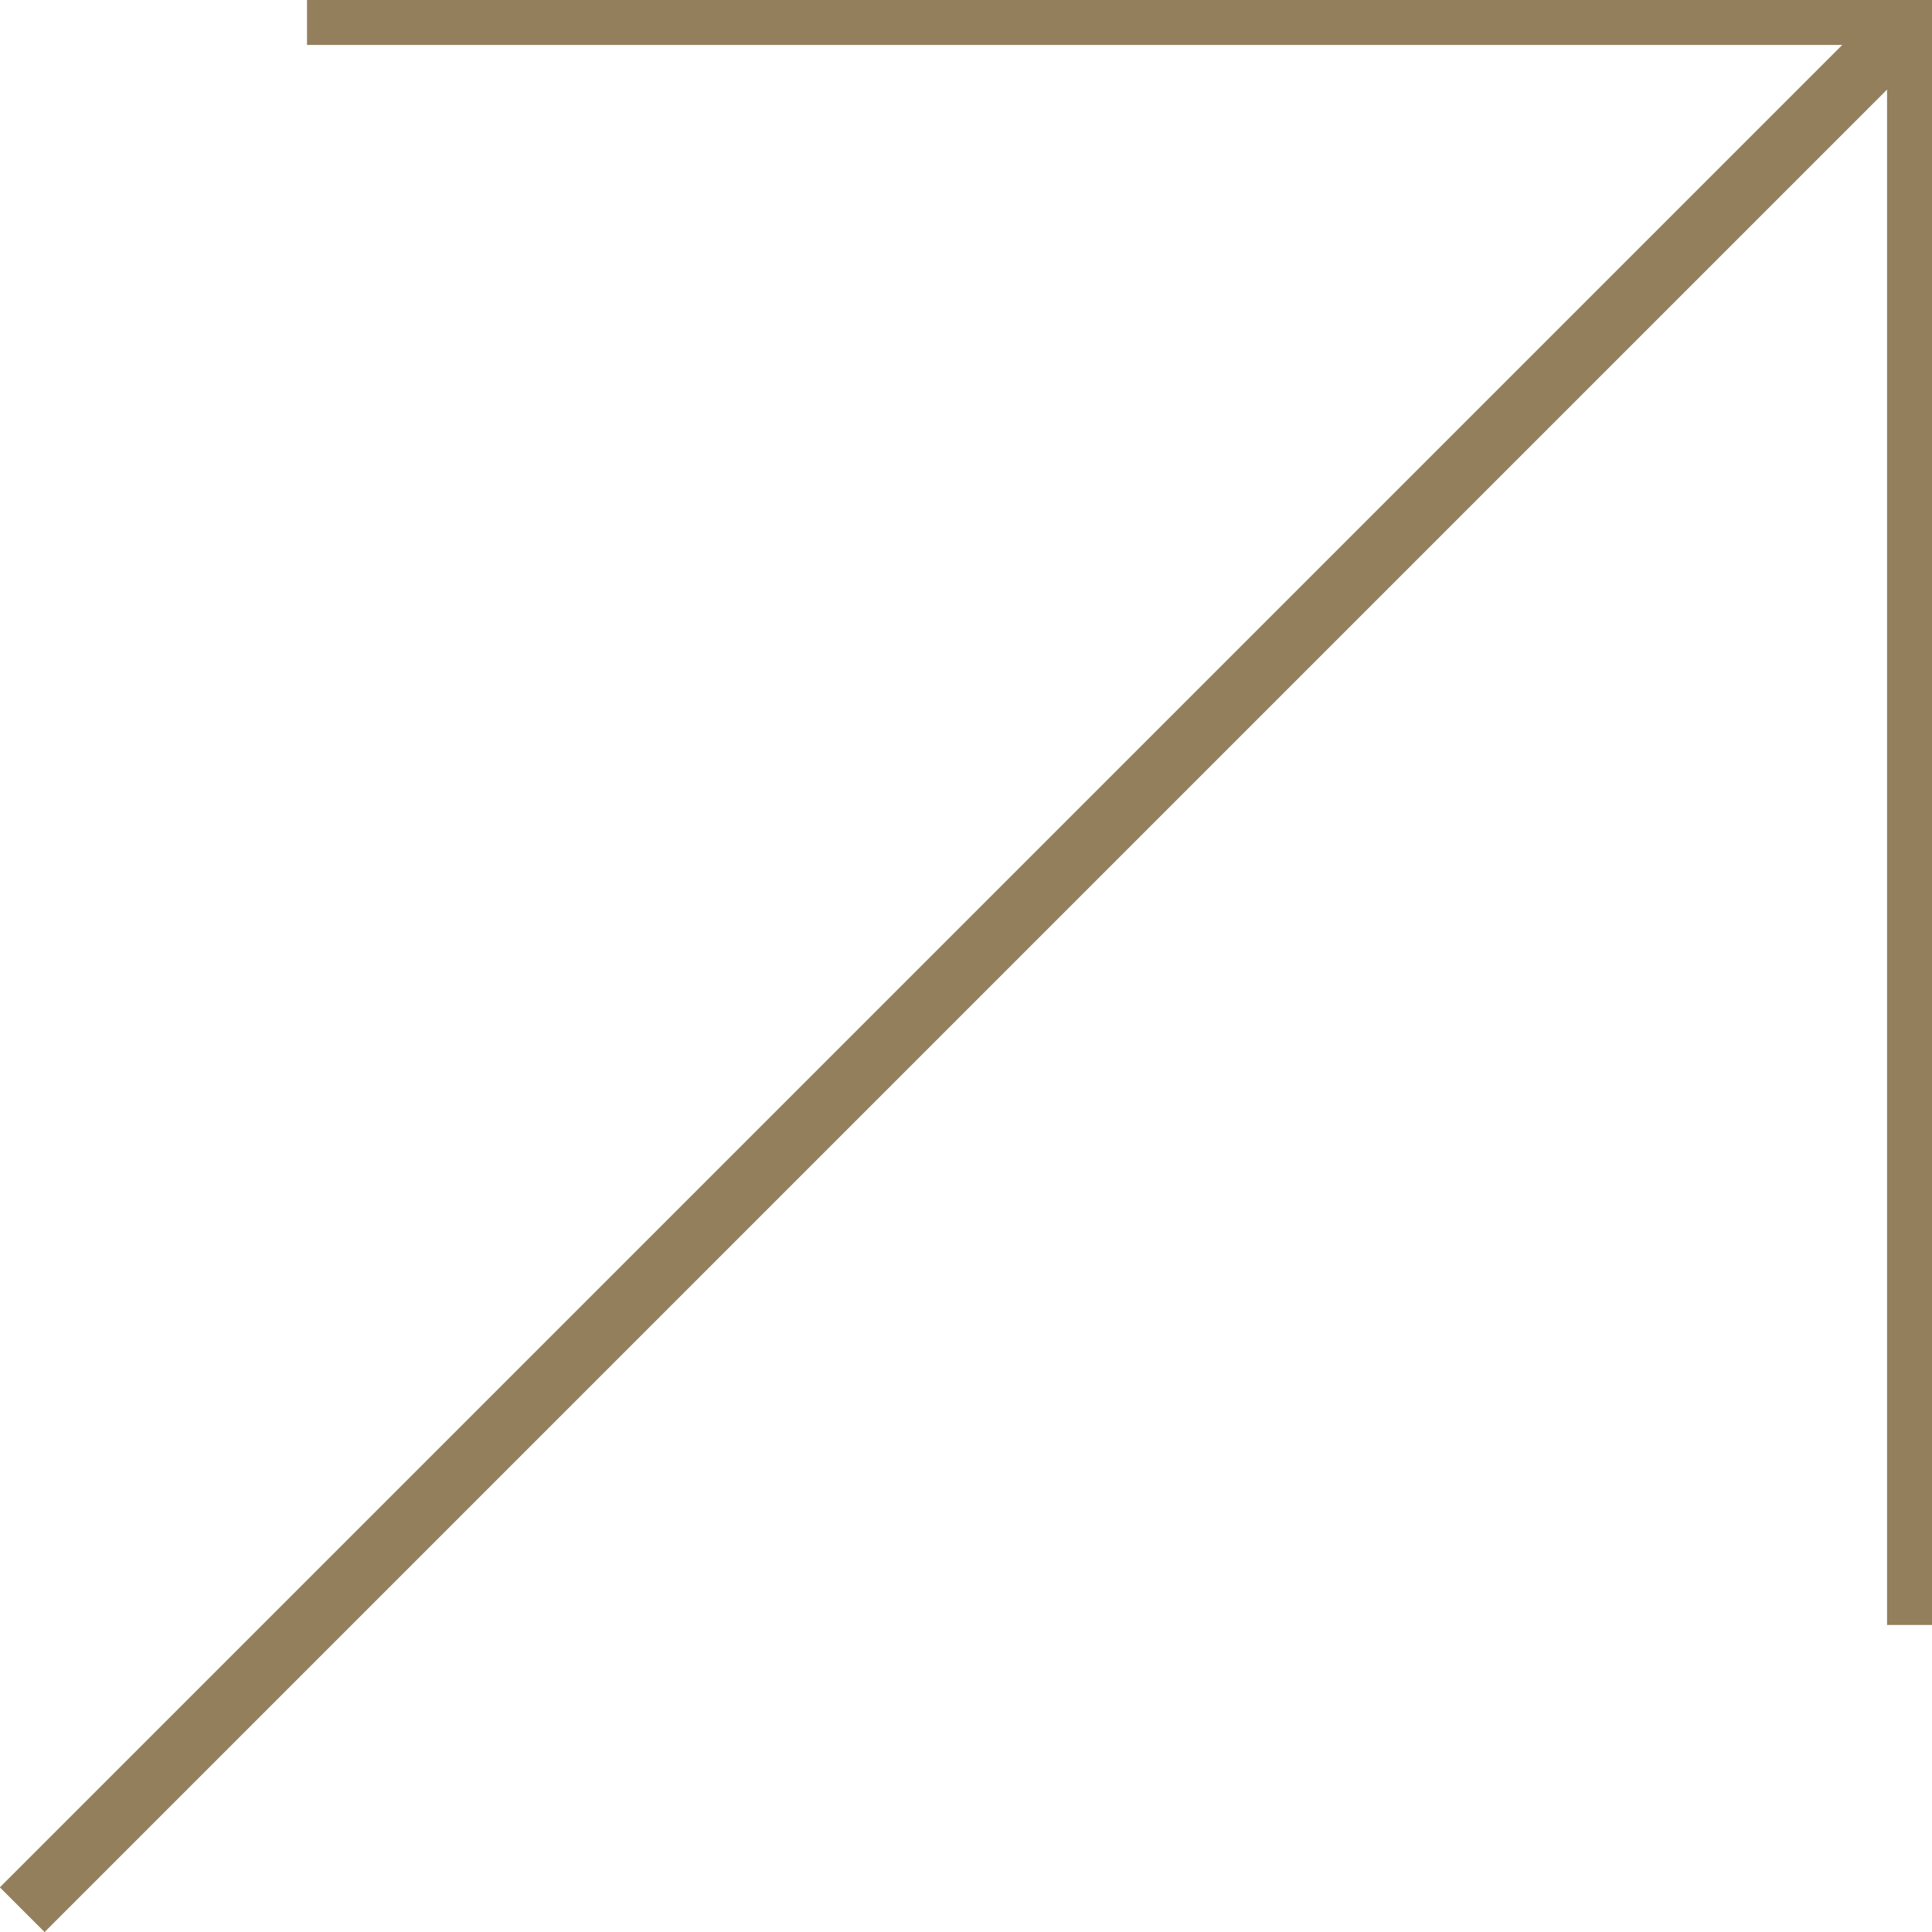
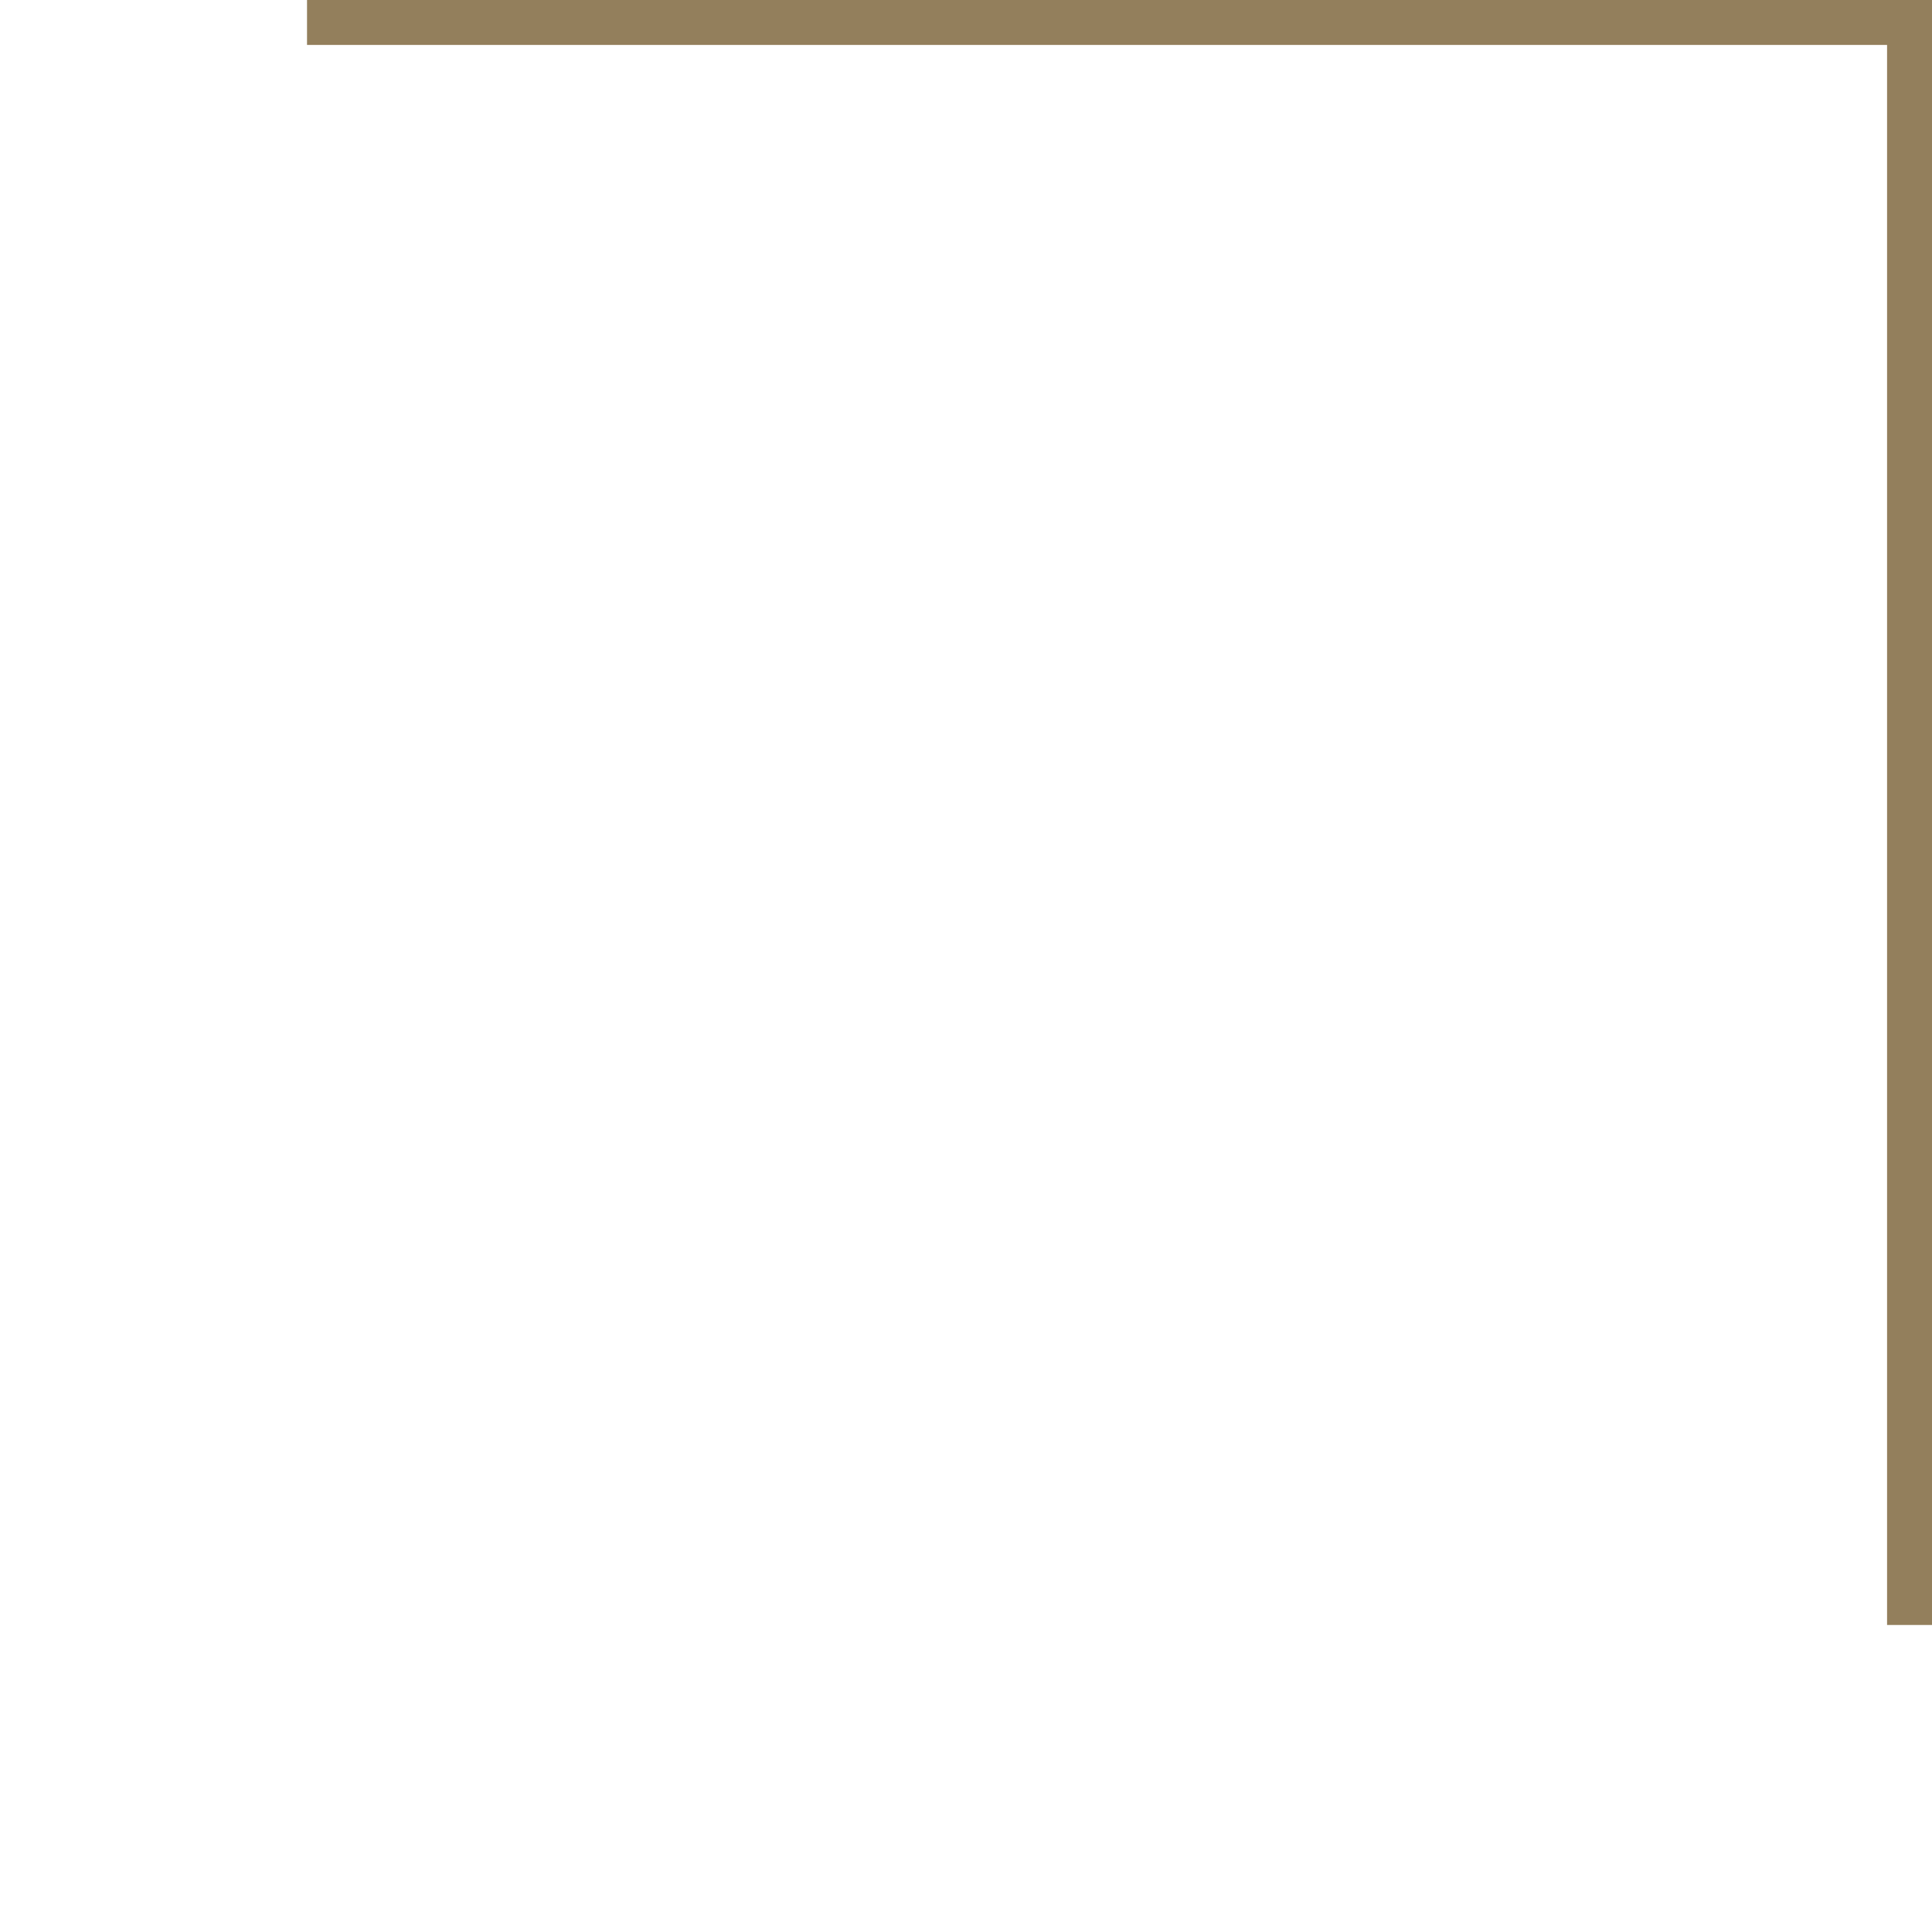
<svg xmlns="http://www.w3.org/2000/svg" id="b" viewBox="0 0 23.22 23.22">
  <g id="c">
-     <rect x="-4.43" y="11.23" width="32.07" height=".76" transform="translate(-4.81 11.61) rotate(-45)" fill="#937f5c" stroke-width="0" />
    <polygon points="23.22 19.53 22.68 19.53 22.68 .54 3.69 .54 3.69 0 23.22 0 23.22 19.53" fill="#937f5c" stroke-width="0" />
  </g>
</svg>